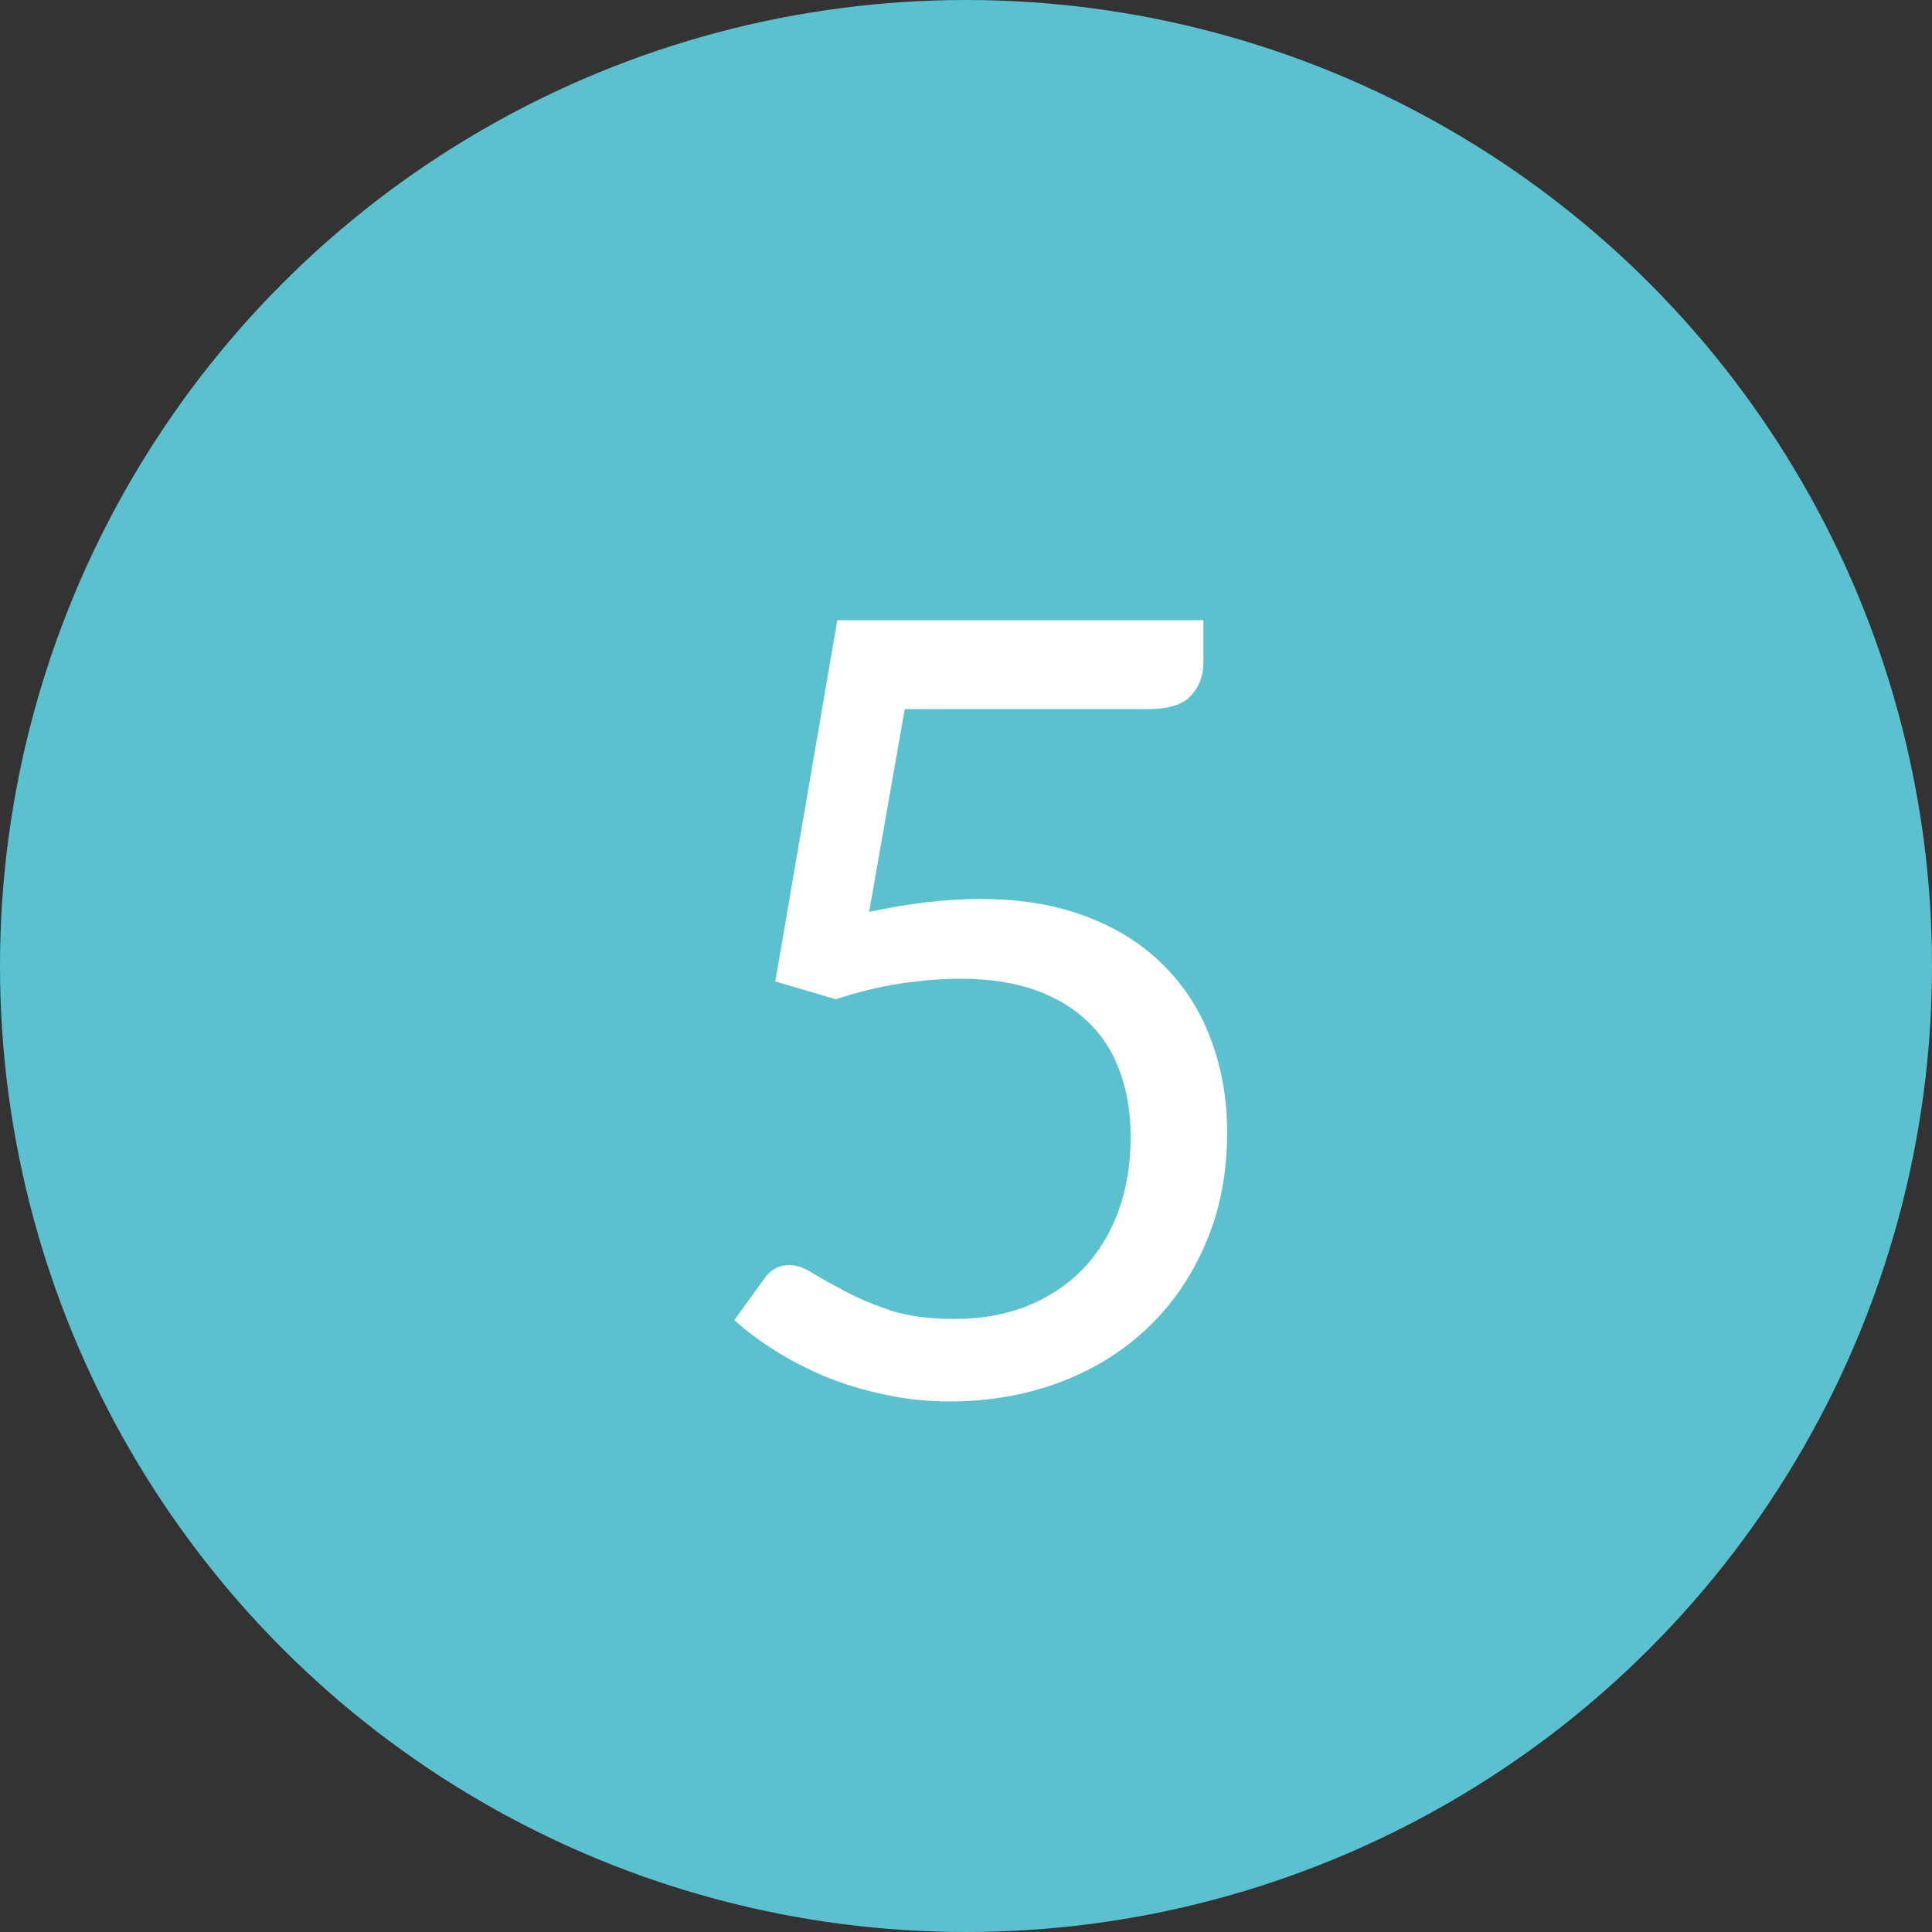
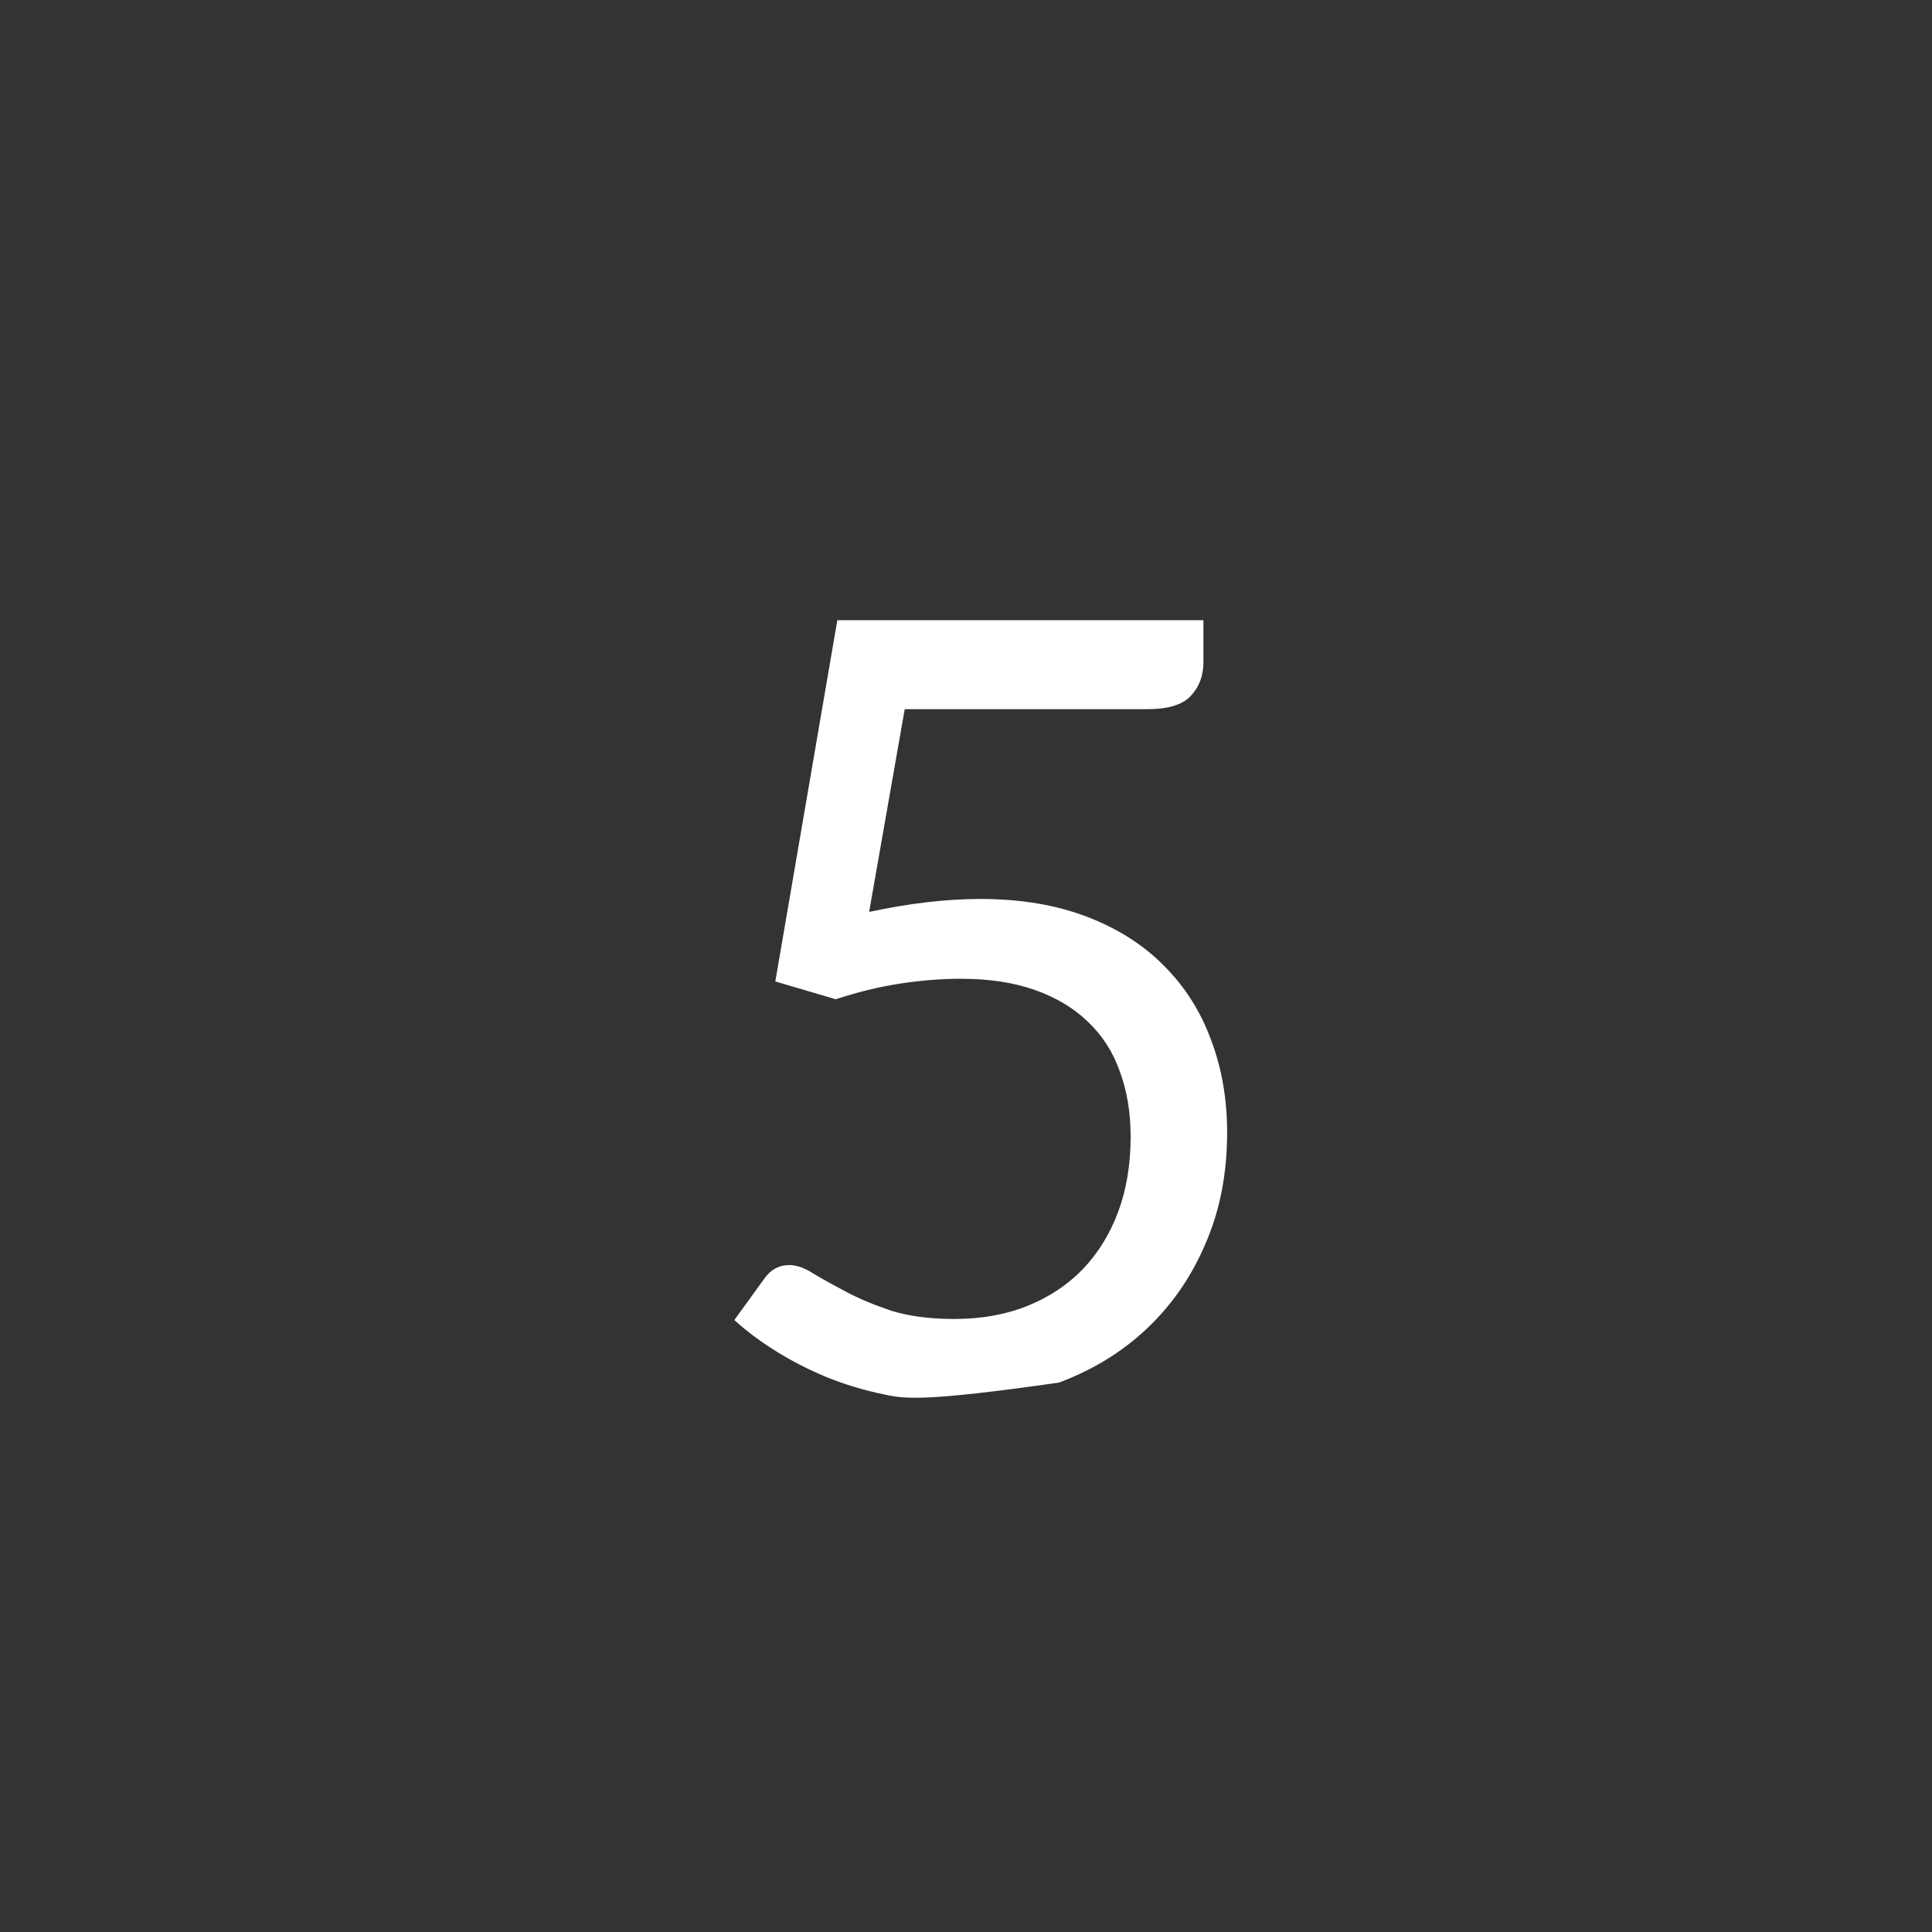
<svg xmlns="http://www.w3.org/2000/svg" width="43" height="43" viewBox="0 0 43 43" fill="none">
  <rect x="0" y="0" width="43" height="43" fill="#333333" stroke="none" />
-   <circle cx="21.5" cy="21.5" r="21.5" fill="#5BC1CF" />
-   <path d="M19.344 20.296C20.24 20.104 21.064 20.008 21.816 20.008C22.712 20.008 23.504 20.14 24.192 20.404C24.88 20.668 25.452 21.032 25.908 21.496C26.372 21.96 26.72 22.508 26.952 23.14C27.192 23.772 27.312 24.46 27.312 25.204C27.312 26.116 27.152 26.94 26.832 27.676C26.52 28.412 26.084 29.044 25.524 29.572C24.972 30.092 24.32 30.492 23.568 30.772C22.816 31.052 22.004 31.192 21.132 31.192C20.628 31.192 20.144 31.14 19.68 31.036C19.216 30.94 18.78 30.808 18.372 30.64C17.972 30.472 17.6 30.28 17.256 30.064C16.912 29.848 16.608 29.62 16.344 29.38L17.004 28.468C17.148 28.26 17.336 28.156 17.568 28.156C17.728 28.156 17.908 28.22 18.108 28.348C18.308 28.468 18.552 28.604 18.84 28.756C19.128 28.908 19.464 29.048 19.848 29.176C20.24 29.296 20.704 29.356 21.24 29.356C21.84 29.356 22.38 29.26 22.86 29.068C23.34 28.876 23.752 28.604 24.096 28.252C24.44 27.892 24.704 27.464 24.888 26.968C25.072 26.472 25.164 25.916 25.164 25.3C25.164 24.764 25.084 24.28 24.924 23.848C24.772 23.416 24.536 23.048 24.216 22.744C23.904 22.44 23.512 22.204 23.04 22.036C22.568 21.868 22.016 21.784 21.384 21.784C20.952 21.784 20.5 21.82 20.028 21.892C19.564 21.964 19.088 22.08 18.6 22.24L17.256 21.844L18.636 13.804H26.784V14.74C26.784 15.044 26.688 15.296 26.496 15.496C26.312 15.688 25.992 15.784 25.536 15.784H20.136L19.344 20.296Z" fill="white" />
+   <path d="M19.344 20.296C20.24 20.104 21.064 20.008 21.816 20.008C22.712 20.008 23.504 20.14 24.192 20.404C24.88 20.668 25.452 21.032 25.908 21.496C26.372 21.96 26.72 22.508 26.952 23.14C27.192 23.772 27.312 24.46 27.312 25.204C27.312 26.116 27.152 26.94 26.832 27.676C26.52 28.412 26.084 29.044 25.524 29.572C24.972 30.092 24.32 30.492 23.568 30.772C20.628 31.192 20.144 31.14 19.68 31.036C19.216 30.94 18.78 30.808 18.372 30.64C17.972 30.472 17.6 30.28 17.256 30.064C16.912 29.848 16.608 29.62 16.344 29.38L17.004 28.468C17.148 28.26 17.336 28.156 17.568 28.156C17.728 28.156 17.908 28.22 18.108 28.348C18.308 28.468 18.552 28.604 18.84 28.756C19.128 28.908 19.464 29.048 19.848 29.176C20.24 29.296 20.704 29.356 21.24 29.356C21.84 29.356 22.38 29.26 22.86 29.068C23.34 28.876 23.752 28.604 24.096 28.252C24.44 27.892 24.704 27.464 24.888 26.968C25.072 26.472 25.164 25.916 25.164 25.3C25.164 24.764 25.084 24.28 24.924 23.848C24.772 23.416 24.536 23.048 24.216 22.744C23.904 22.44 23.512 22.204 23.04 22.036C22.568 21.868 22.016 21.784 21.384 21.784C20.952 21.784 20.5 21.82 20.028 21.892C19.564 21.964 19.088 22.08 18.6 22.24L17.256 21.844L18.636 13.804H26.784V14.74C26.784 15.044 26.688 15.296 26.496 15.496C26.312 15.688 25.992 15.784 25.536 15.784H20.136L19.344 20.296Z" fill="white" />
</svg>